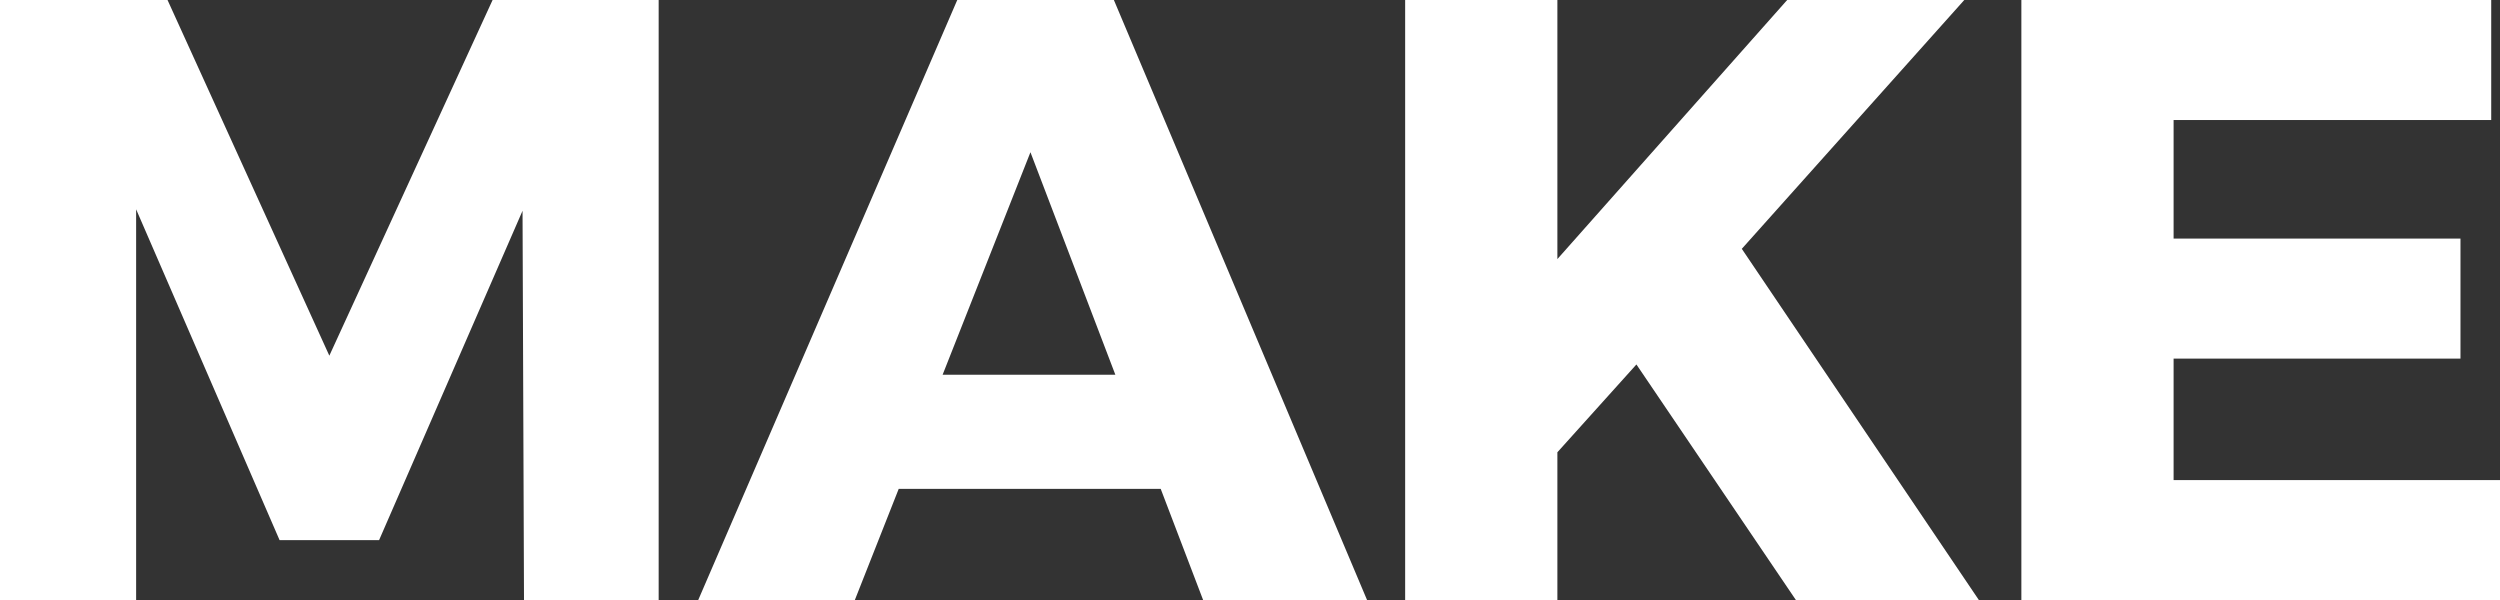
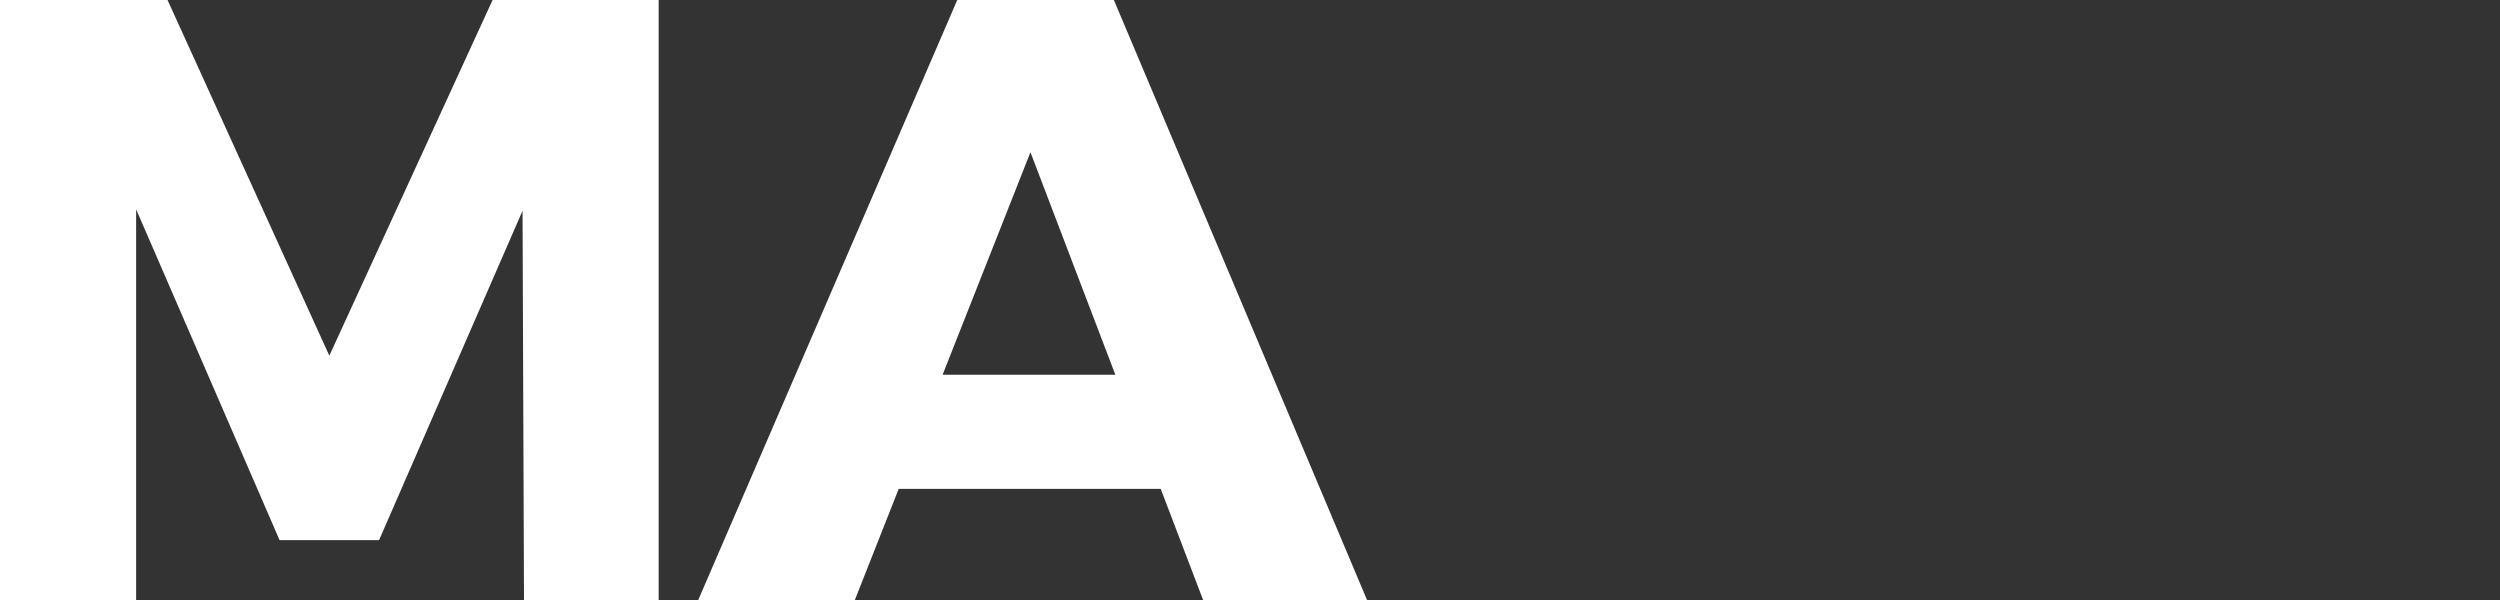
<svg xmlns="http://www.w3.org/2000/svg" version="1.1" id="Layer_1" x="0px" y="0px" viewBox="0 0 170.8 41" style="enable-background:new 0 0 170.8 41;" xml:space="preserve">
  <rect x="0" y="0" width="170.8" height="41" fill="#333333" stroke="none" />
  <style type="text/css">
	.st0{fill:#FFFFFF;}
</style>
  <g>
    <path class="st0" d="M35.8,41l-0.1-26.6l-9.8,22.5h-6.8L9.3,14.3V41H0V-0.1h11.4l11.1,24.4L33.7-0.1H45V41H35.8z" />
    <path class="st0" d="M61.4,33.4l-3,7.6H47.7L65.4,0h10.7l17.3,41H82.2l-2.9-7.6H61.4z M70.4,10.4l-6,15.2h11.8L70.4,10.4z" />
-     <path class="st0" d="M111.8,24.9l-5.4,6V41H96V0h10.4v17.7L122.1,0h12.1l-15.2,17l16.2,24h-12.5L111.8,24.9z" />
-     <path class="st0" d="M148.5,8.2v8.1h19.6v8.2h-19.6v8.3h22.3V41h-32.7V0h32.1v8.2H148.5z" />
  </g>
</svg>